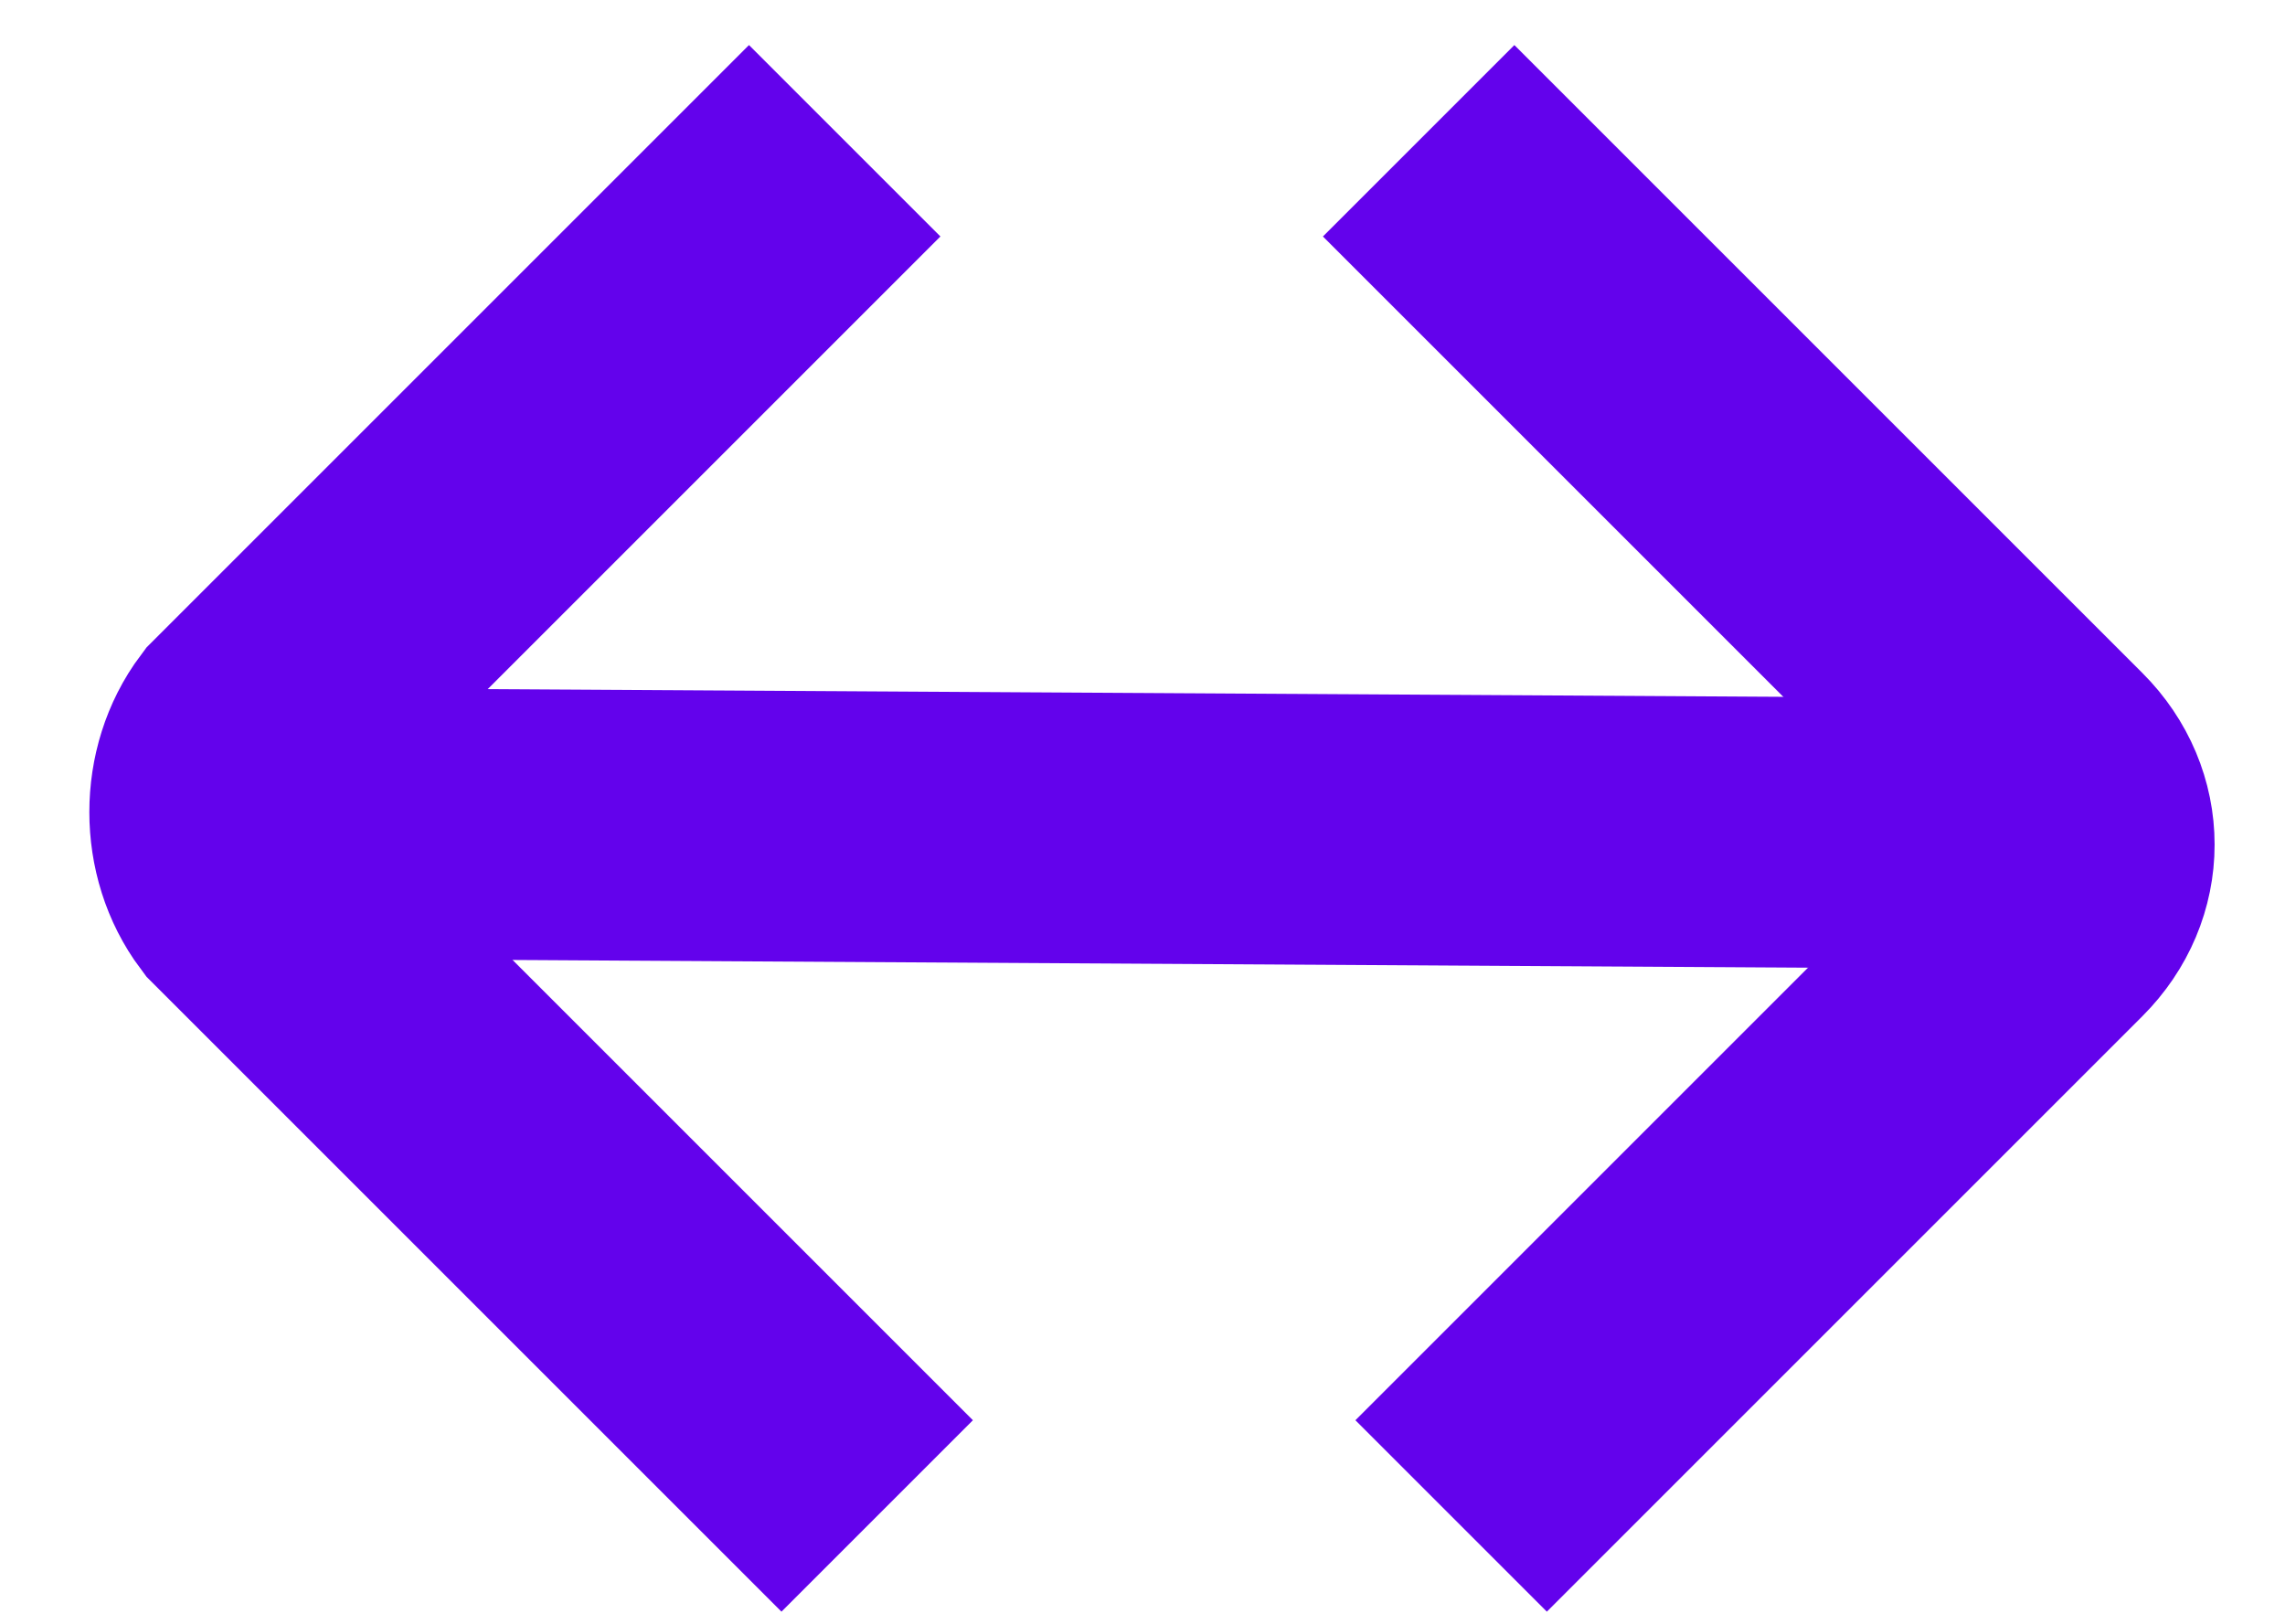
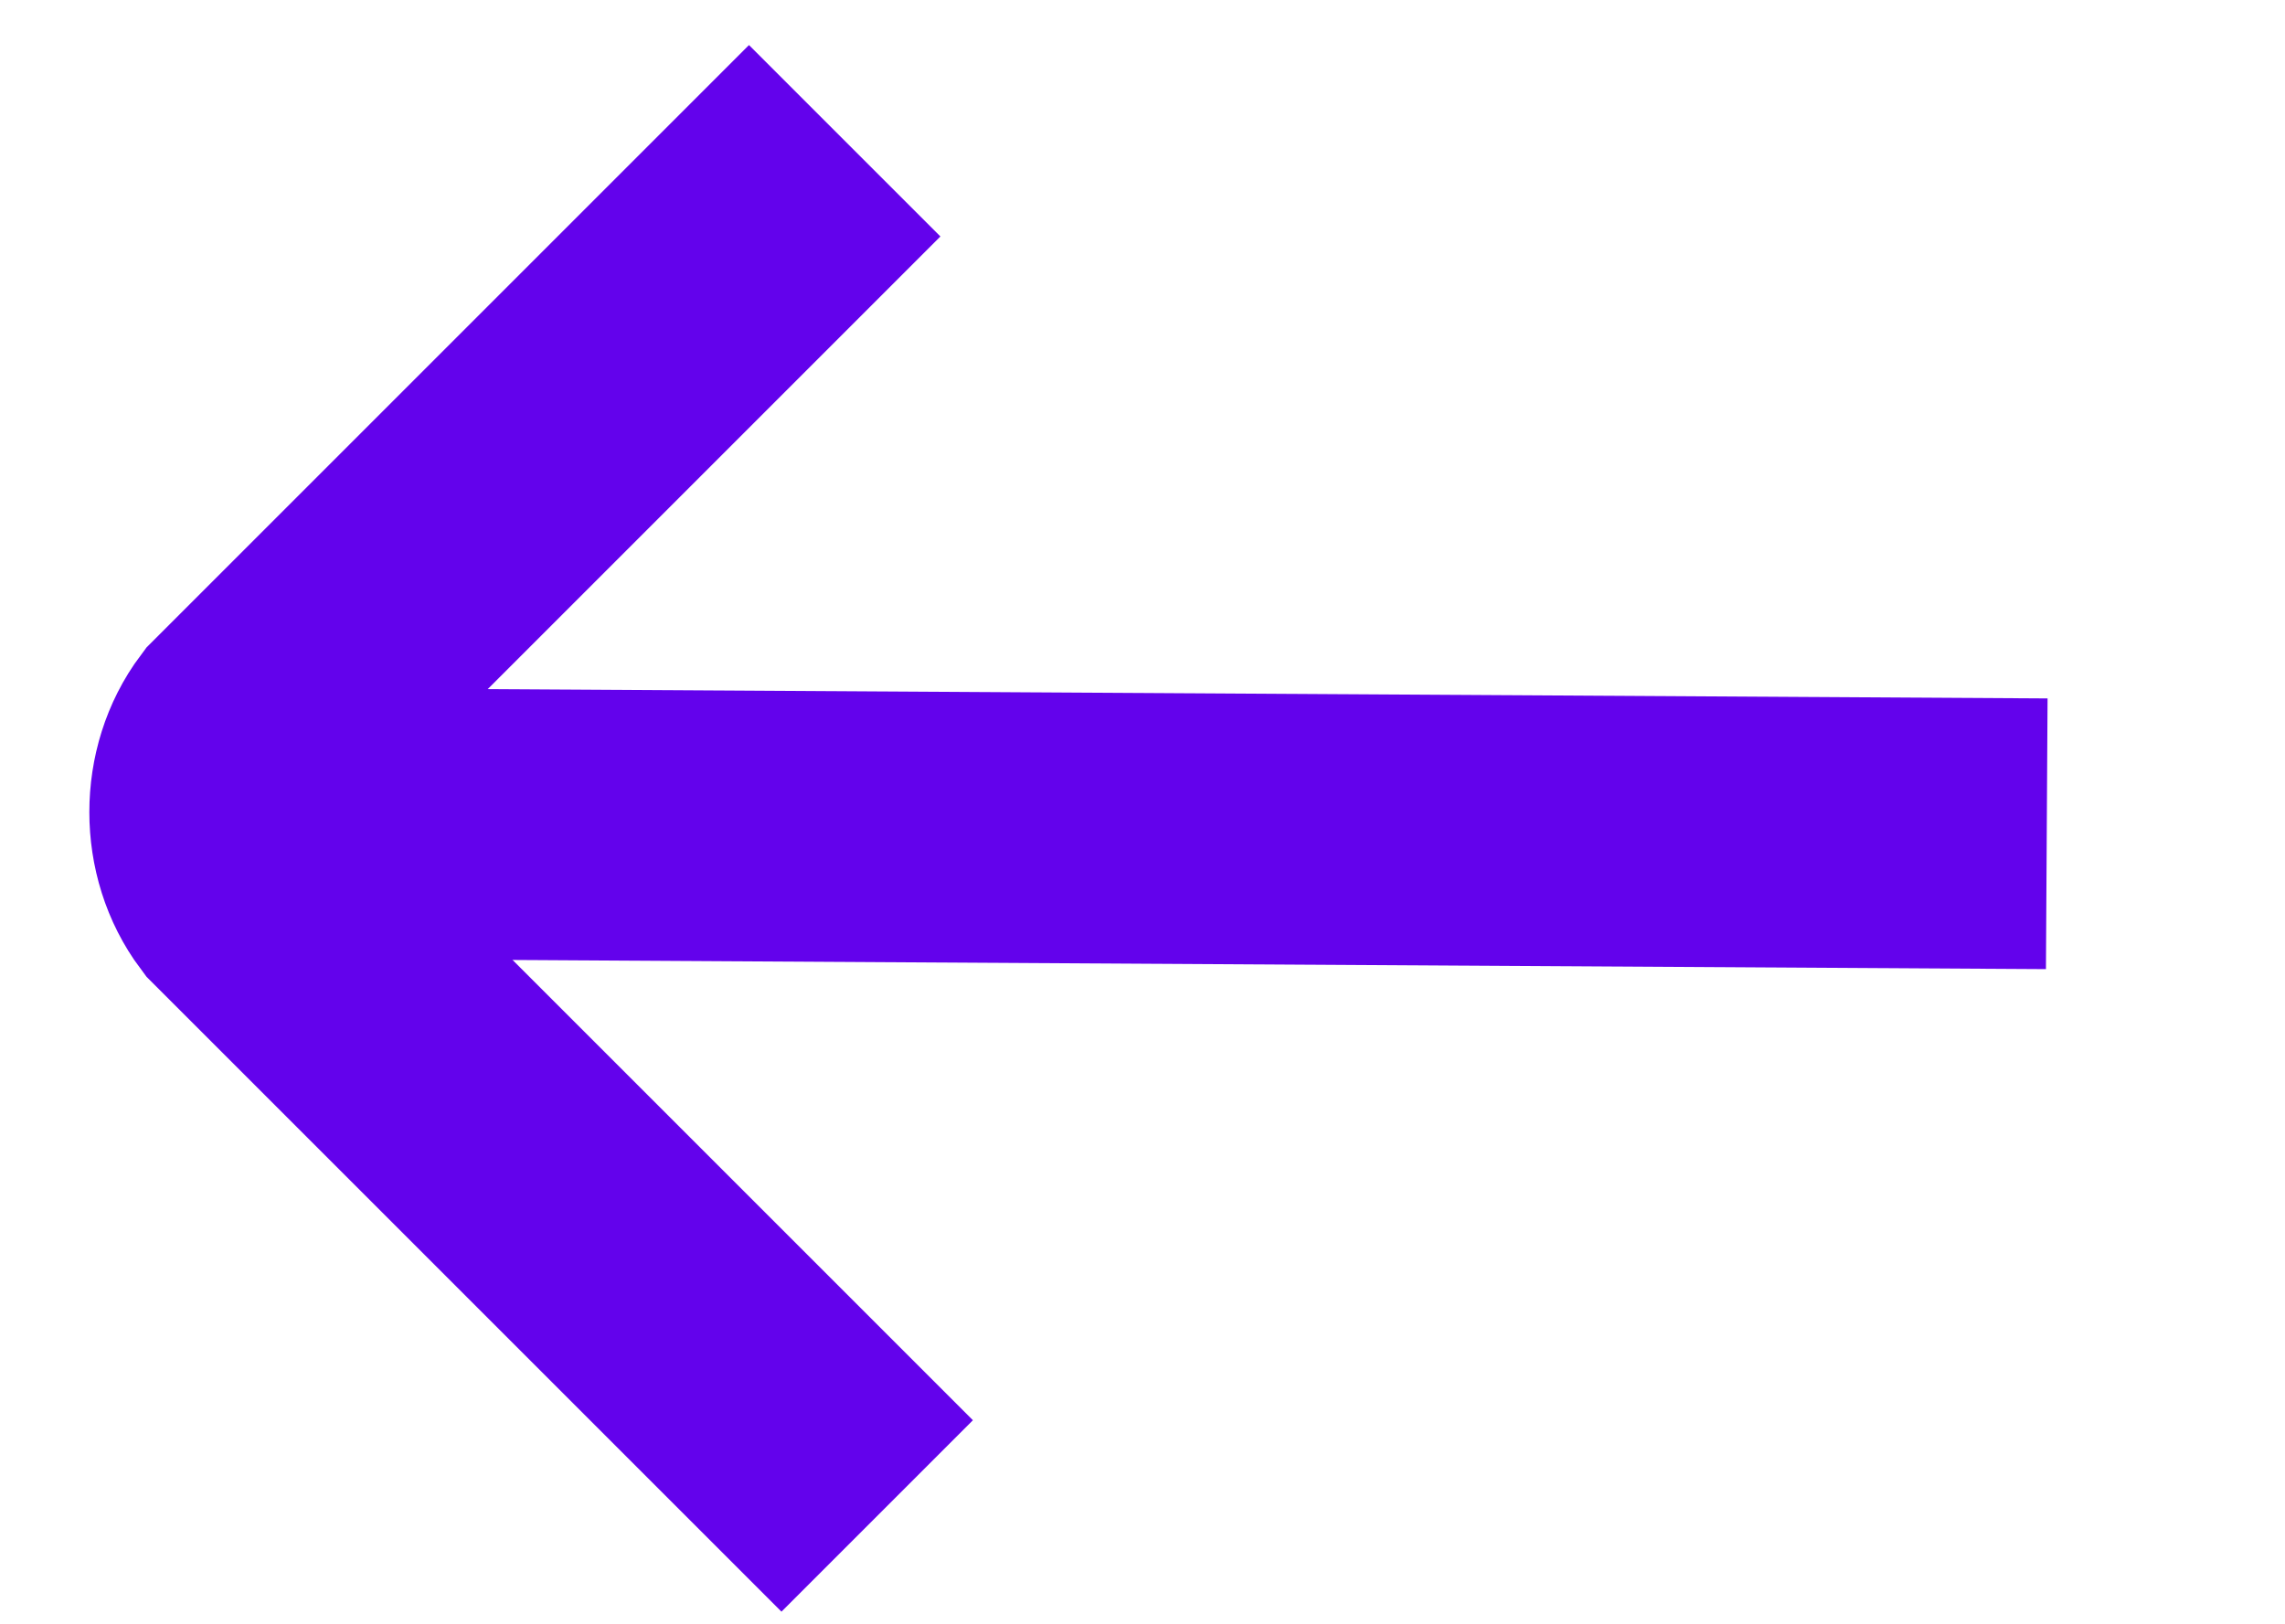
<svg xmlns="http://www.w3.org/2000/svg" version="1.1" id="Layer_1" x="0px" y="0px" viewBox="0 0 21.1 15" style="enable-background:new 0 0 21.1 15;" xml:space="preserve">
  <style type="text/css">
	.st0{fill:none;stroke:#6302EC;stroke-width:2.5;stroke-miterlimit:10;}
</style>
-   <path class="st0" d="M13.1,1.3l5.8,5.8c0.4,0.4,0.4,1,0,1.4L13.4,14" />
  <path class="st0" d="M18.9,7.7L2.1,7.6" />
  <path class="st0" d="M8.1,14L2.3,8.2C2,7.8,2,7.2,2.3,6.8l5.5-5.5" />
</svg>